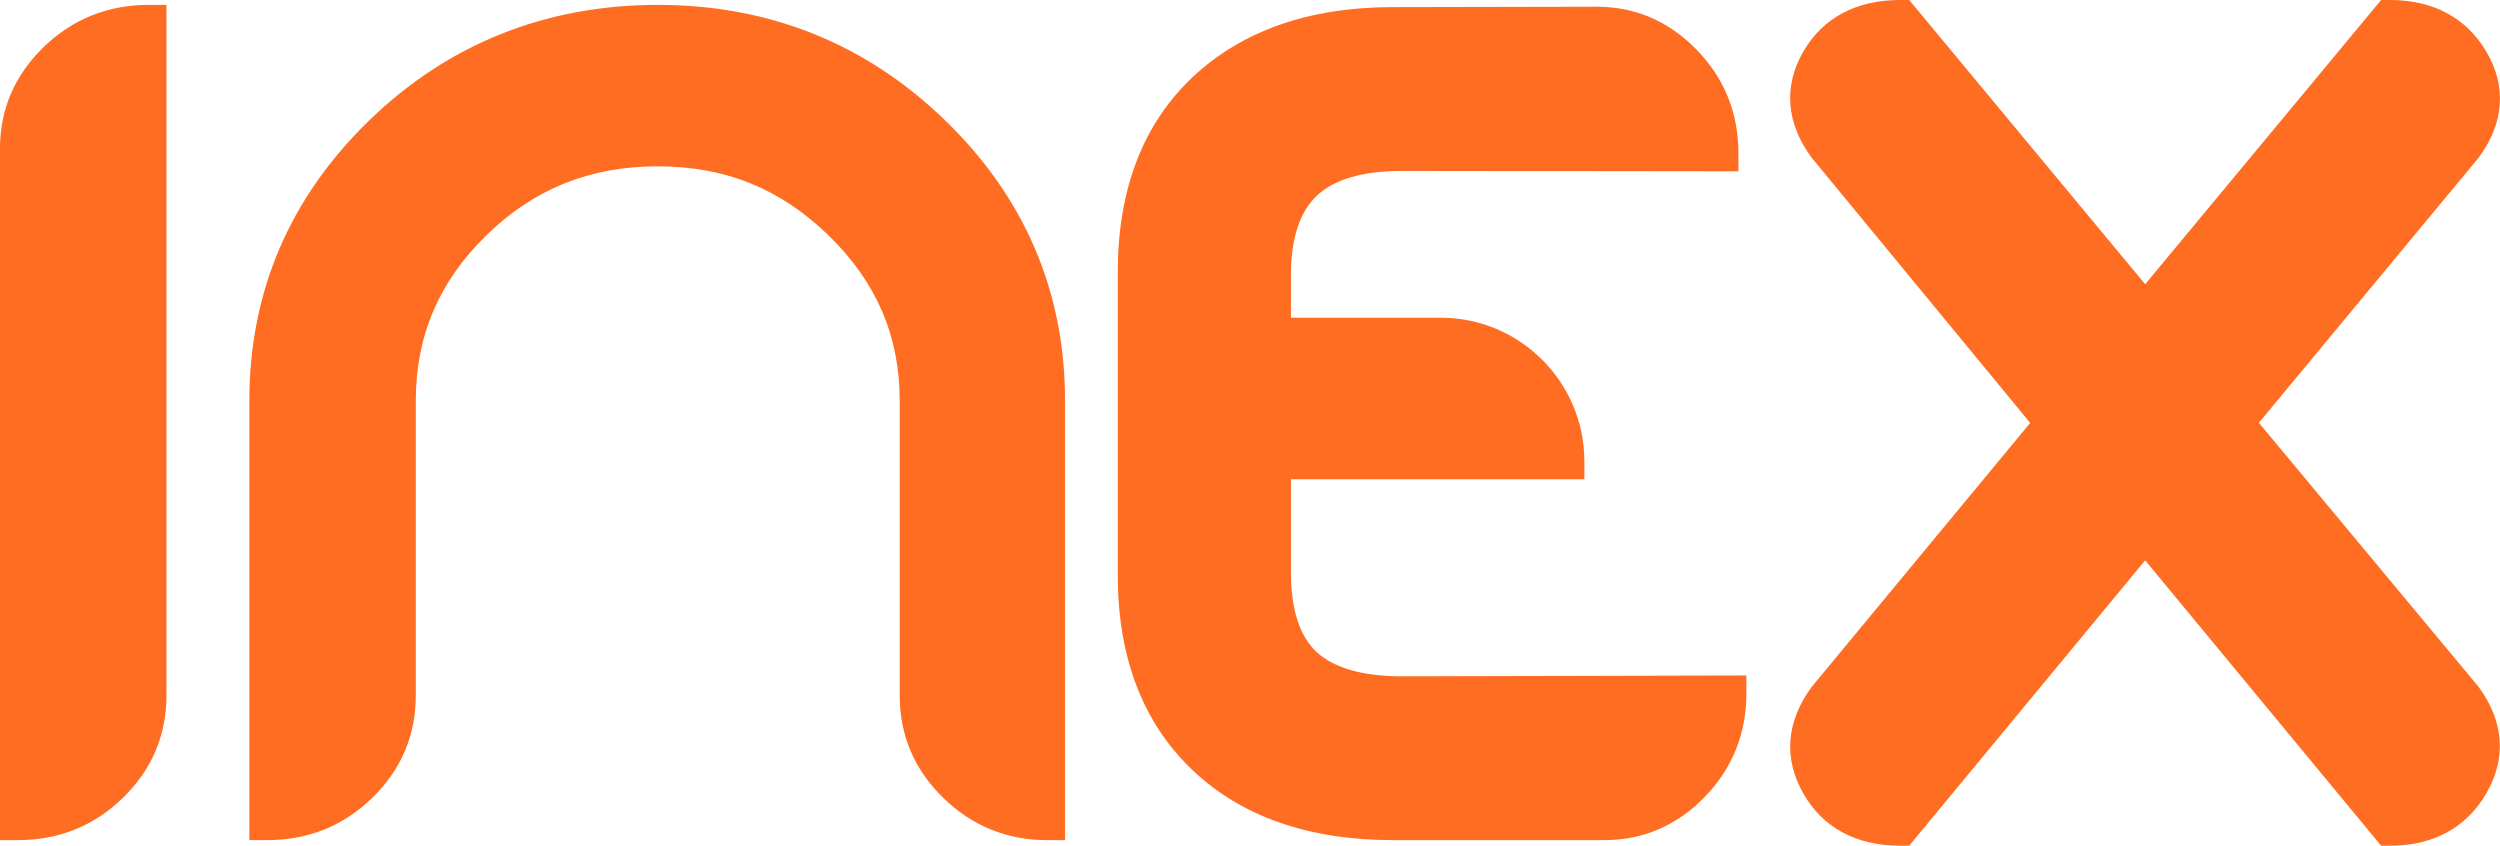
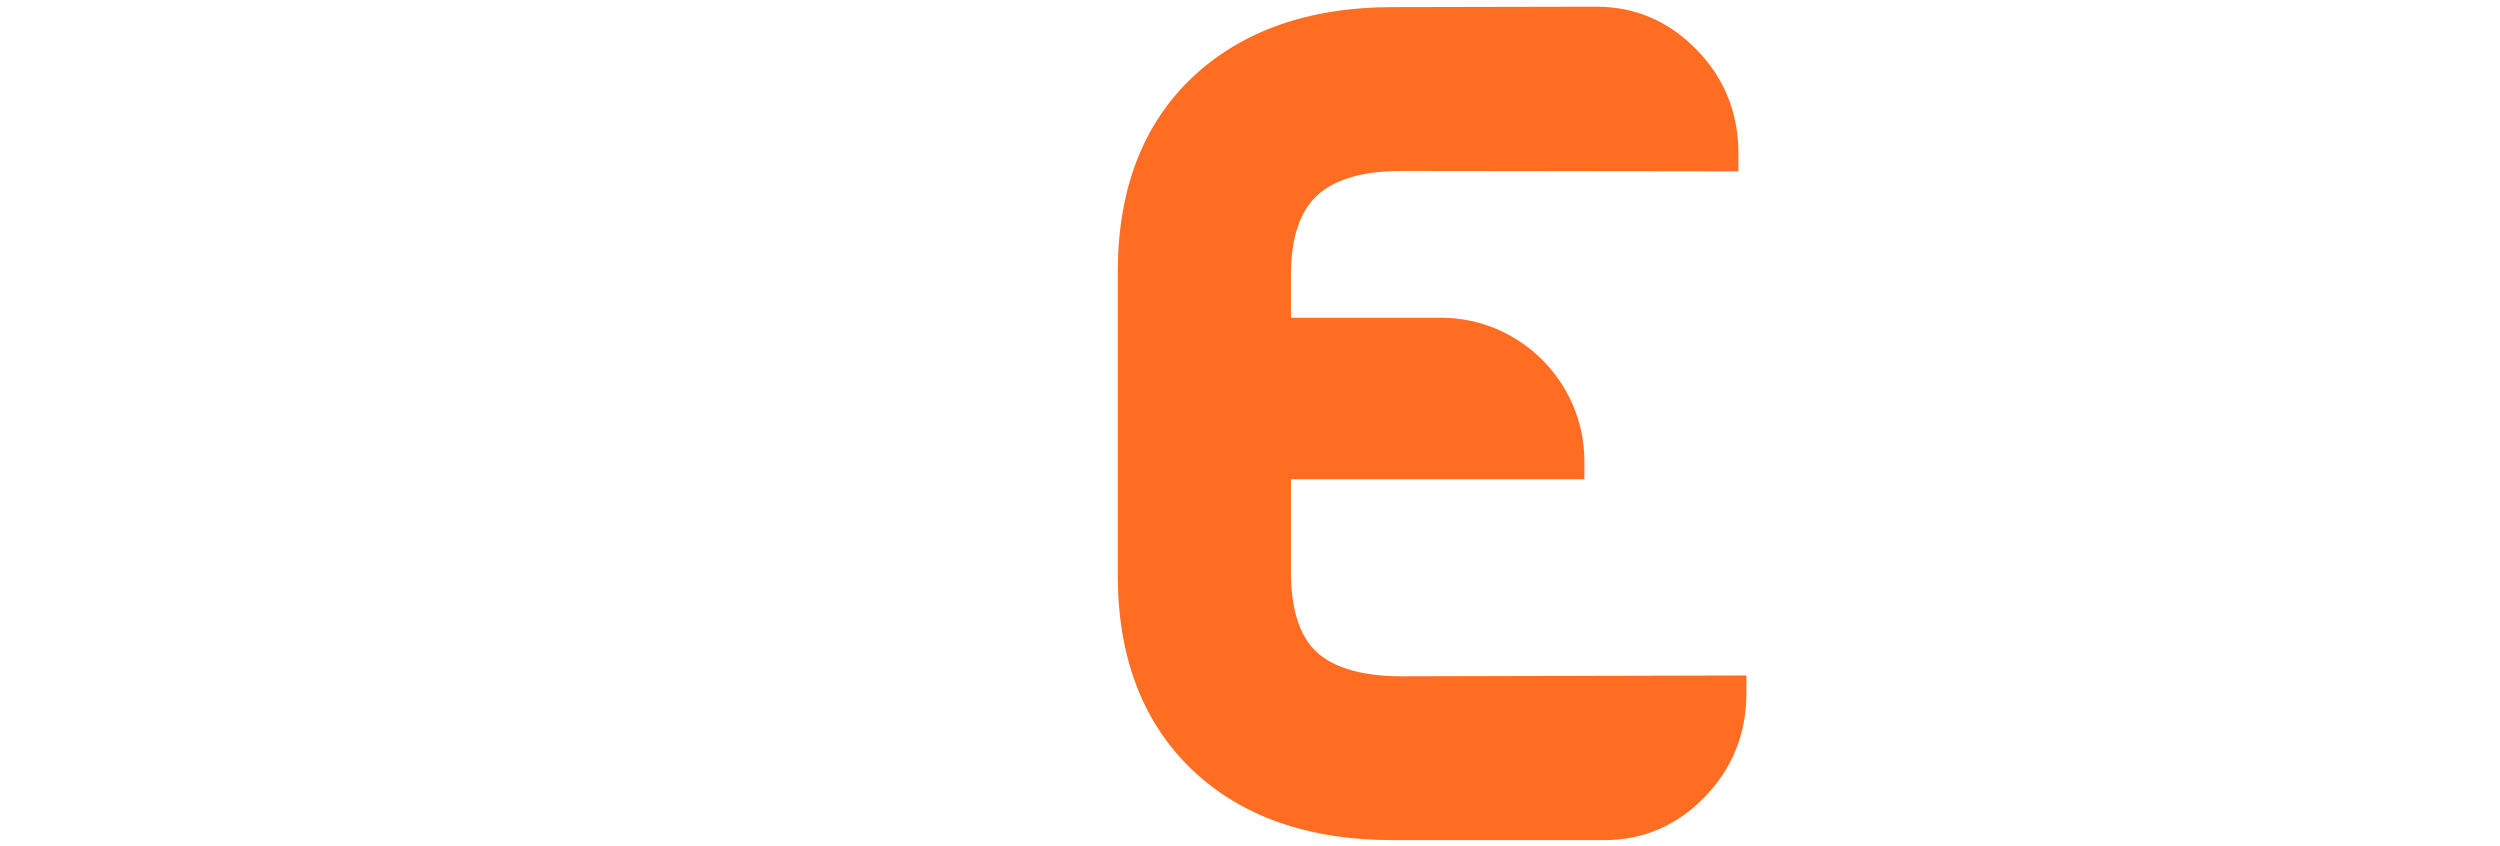
<svg xmlns="http://www.w3.org/2000/svg" id="Capa_2" data-name="Capa 2" viewBox="0 0 179.17 60.62">
  <defs>
    <style>
      .cls-1 {
        fill: #ff6d23;
        stroke-width: 0px;
      }
    </style>
  </defs>
  <g id="Capa_6" data-name="Capa 6">
    <g>
      <g>
-         <path class="cls-1" d="M3.13,3.37C1.05,5.39,0,7.84,0,10.64v49.57h1.29c2.92,0,5.45-1.02,7.51-3.02,2.08-2.02,3.13-4.49,3.13-7.35V.35h-1.29C7.72.35,5.2,1.37,3.13,3.37Z" />
-         <path class="cls-1" d="M67.76,8.65h0C62.09,3.14,55.15.35,47.14.35s-15.03,2.79-20.7,8.3c-5.68,5.52-8.57,12.27-8.57,20.07v31.49h1.29c2.92,0,5.45-1.02,7.51-3.02,2.08-2.02,3.13-4.49,3.13-7.35v-21.12c0-4.65,1.65-8.52,5.05-11.85,3.41-3.33,7.43-4.95,12.29-4.95s8.82,1.62,12.25,4.96c3.42,3.33,5.09,7.2,5.09,11.84v21.12c0,2.86,1.05,5.33,3.13,7.35,2.06,2.01,4.56,3.02,7.43,3.02h1.29v-31.49c0-7.8-2.88-14.55-8.57-20.07Z" />
        <path class="cls-1" d="M100.48,48.47c-2.81,0-4.87-.59-6.12-1.74-1.22-1.13-1.84-3.06-1.84-5.73v-6.65h21.03v-1.29c0-5.67-4.62-10.29-10.29-10.29h-10.74v-3.05c0-2.62.62-4.53,1.85-5.69,1.25-1.18,3.3-1.78,6.11-1.78l24.11.03v-1.29c0-2.88-1-5.38-2.99-7.42-1.99-2.05-4.41-3.09-7.18-3.09l-14.6.03c-5.99,0-10.81,1.69-14.35,5.02-3.55,3.35-5.36,8.04-5.36,13.95v21.77c0,5.85,1.79,10.53,5.31,13.9,3.51,3.36,8.35,5.06,14.4,5.06h15.17c2.77,0,5.19-1.04,7.18-3.09,1.98-2.04,2.99-4.54,2.99-7.42v-1.29l-24.68.06Z" />
      </g>
-       <path class="cls-1" d="M177.65,49.24l-15.76-18.94,15.71-18.95.05-.06c1.82-2.48,2.01-5.1.54-7.59-1.42-2.42-3.81-3.7-6.89-3.7h-.65l-16.91,20.37L136.83,0h-.65c-3.15,0-5.55,1.28-6.95,3.71-1.42,2.48-1.22,5.11.6,7.58l15.67,19.02-15.62,18.87-.05.06c-1.81,2.47-2.02,5.1-.6,7.61,1.39,2.46,3.79,3.76,6.95,3.76h.65l16.91-20.45,16.91,20.45h.65c3.09,0,5.47-1.3,6.89-3.75,1.46-2.51,1.27-5.15-.55-7.63Z" />
    </g>
  </g>
</svg>